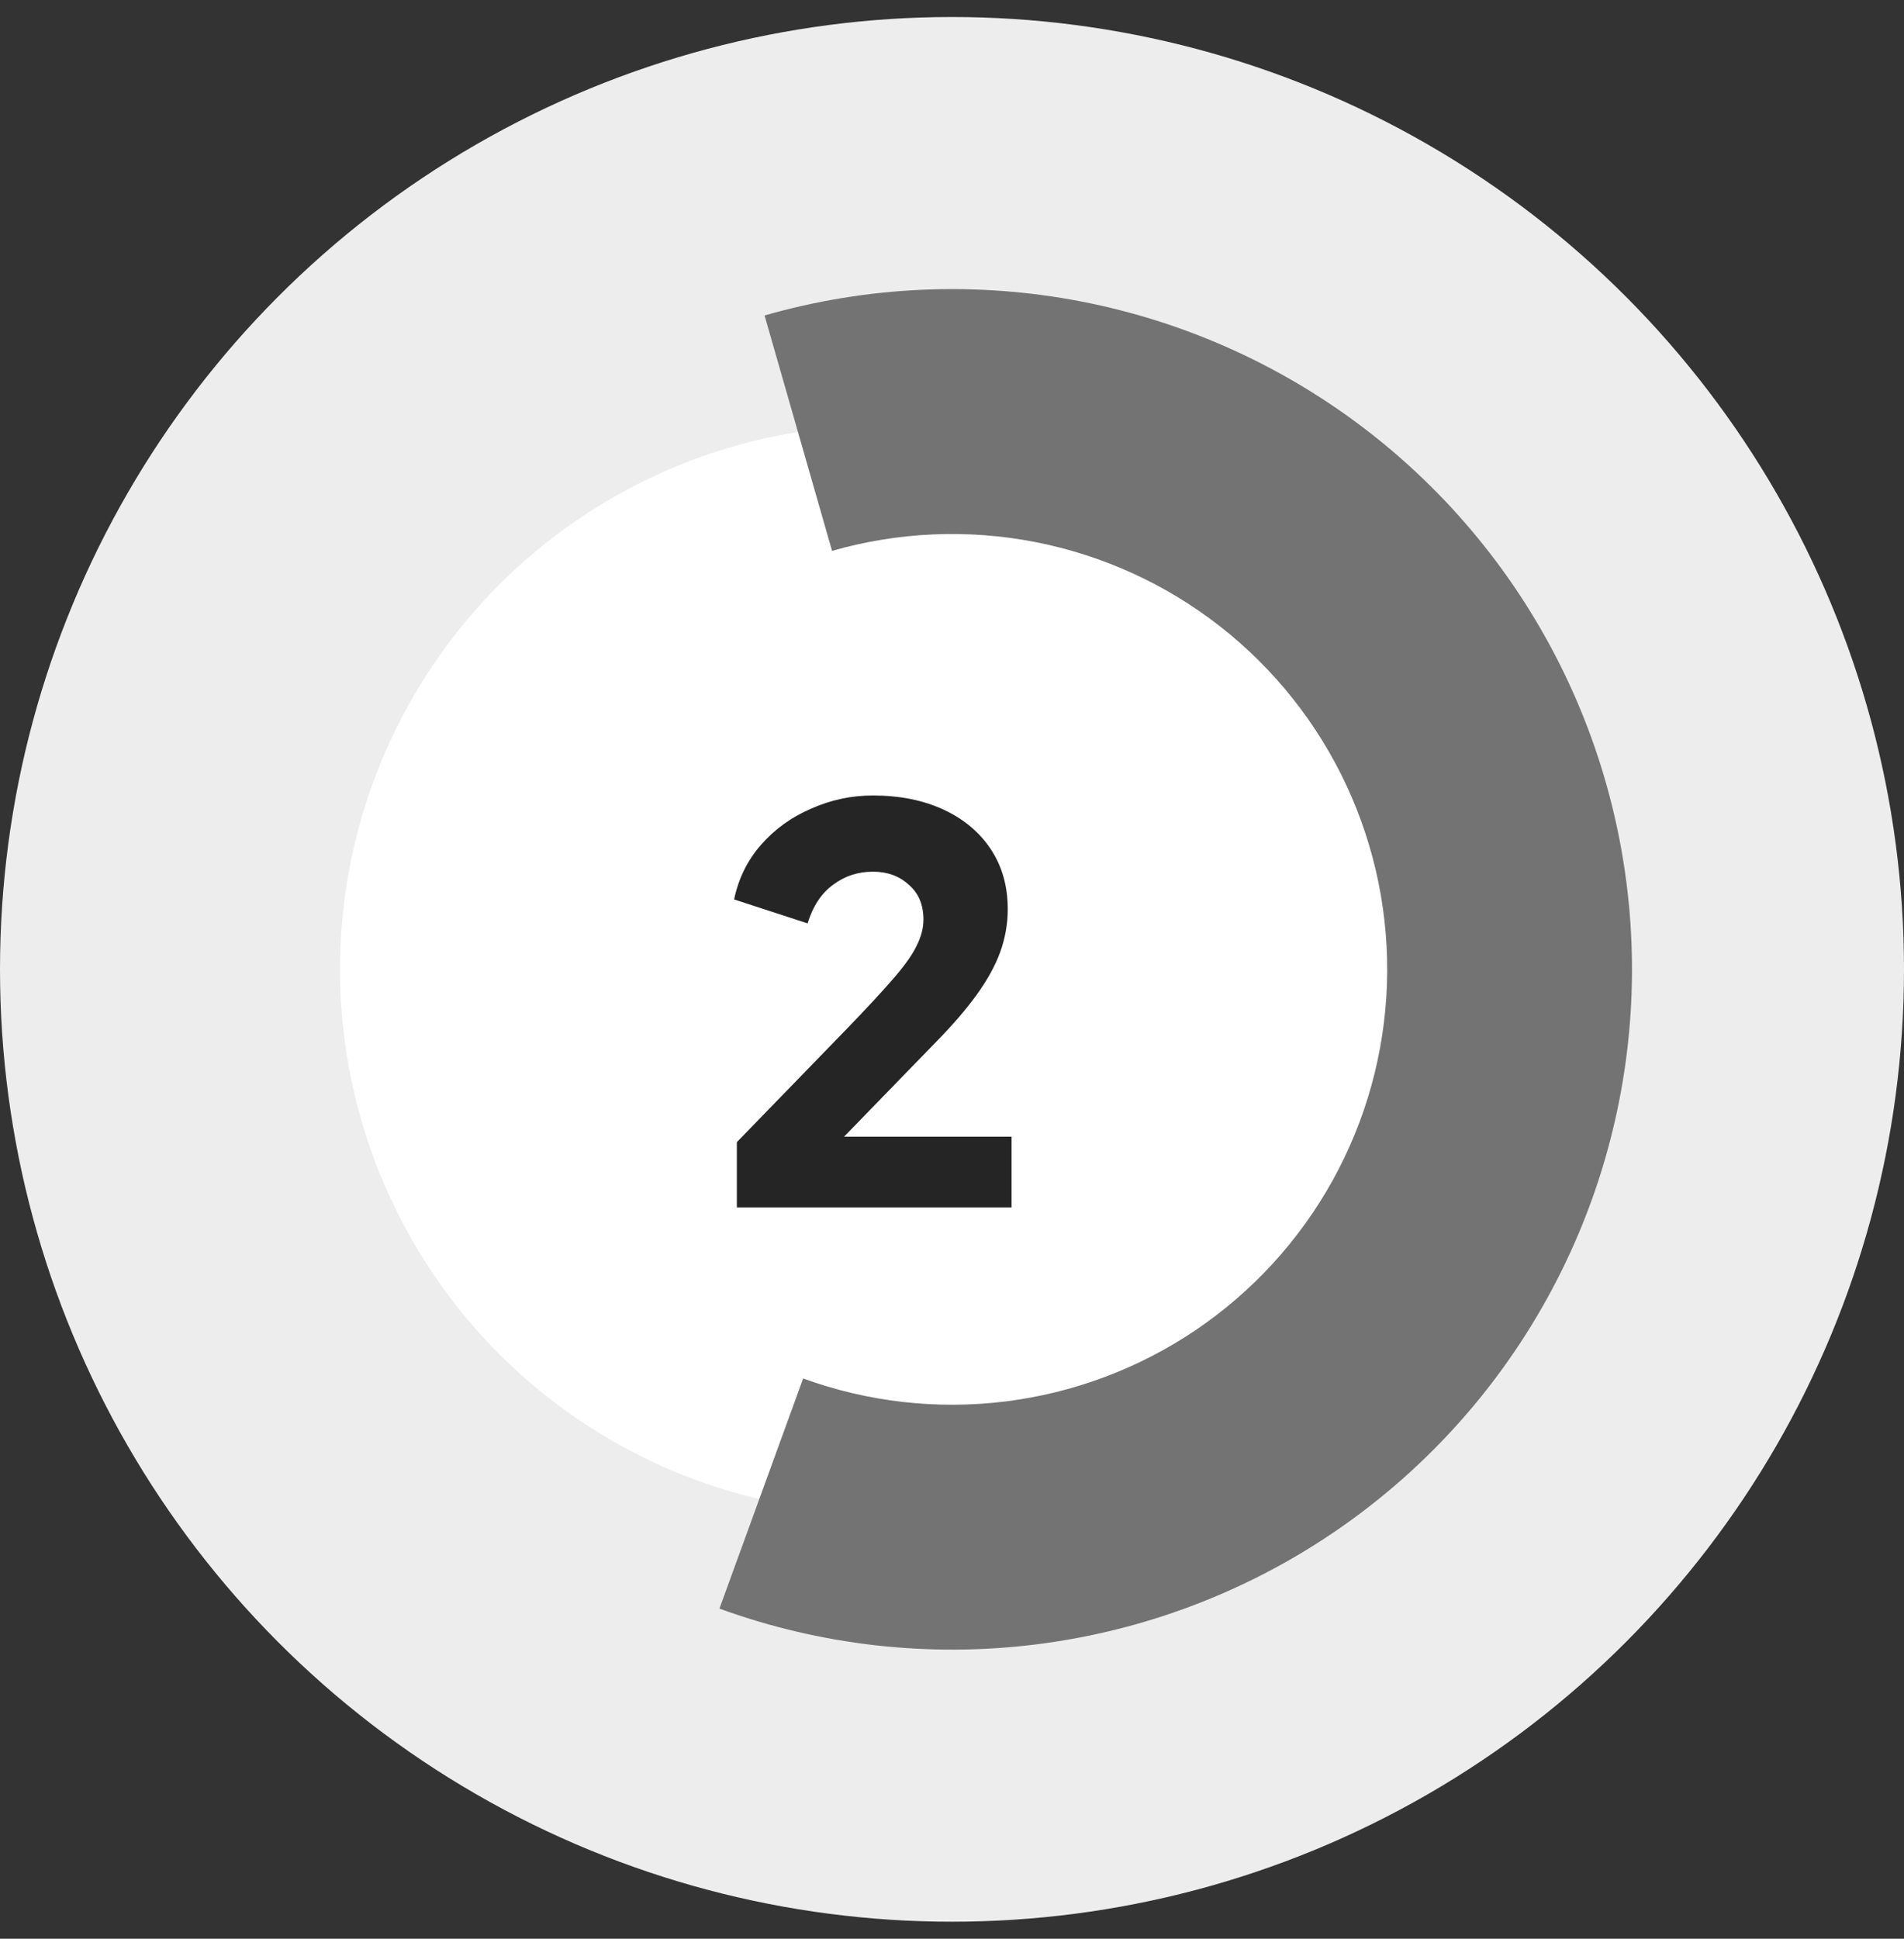
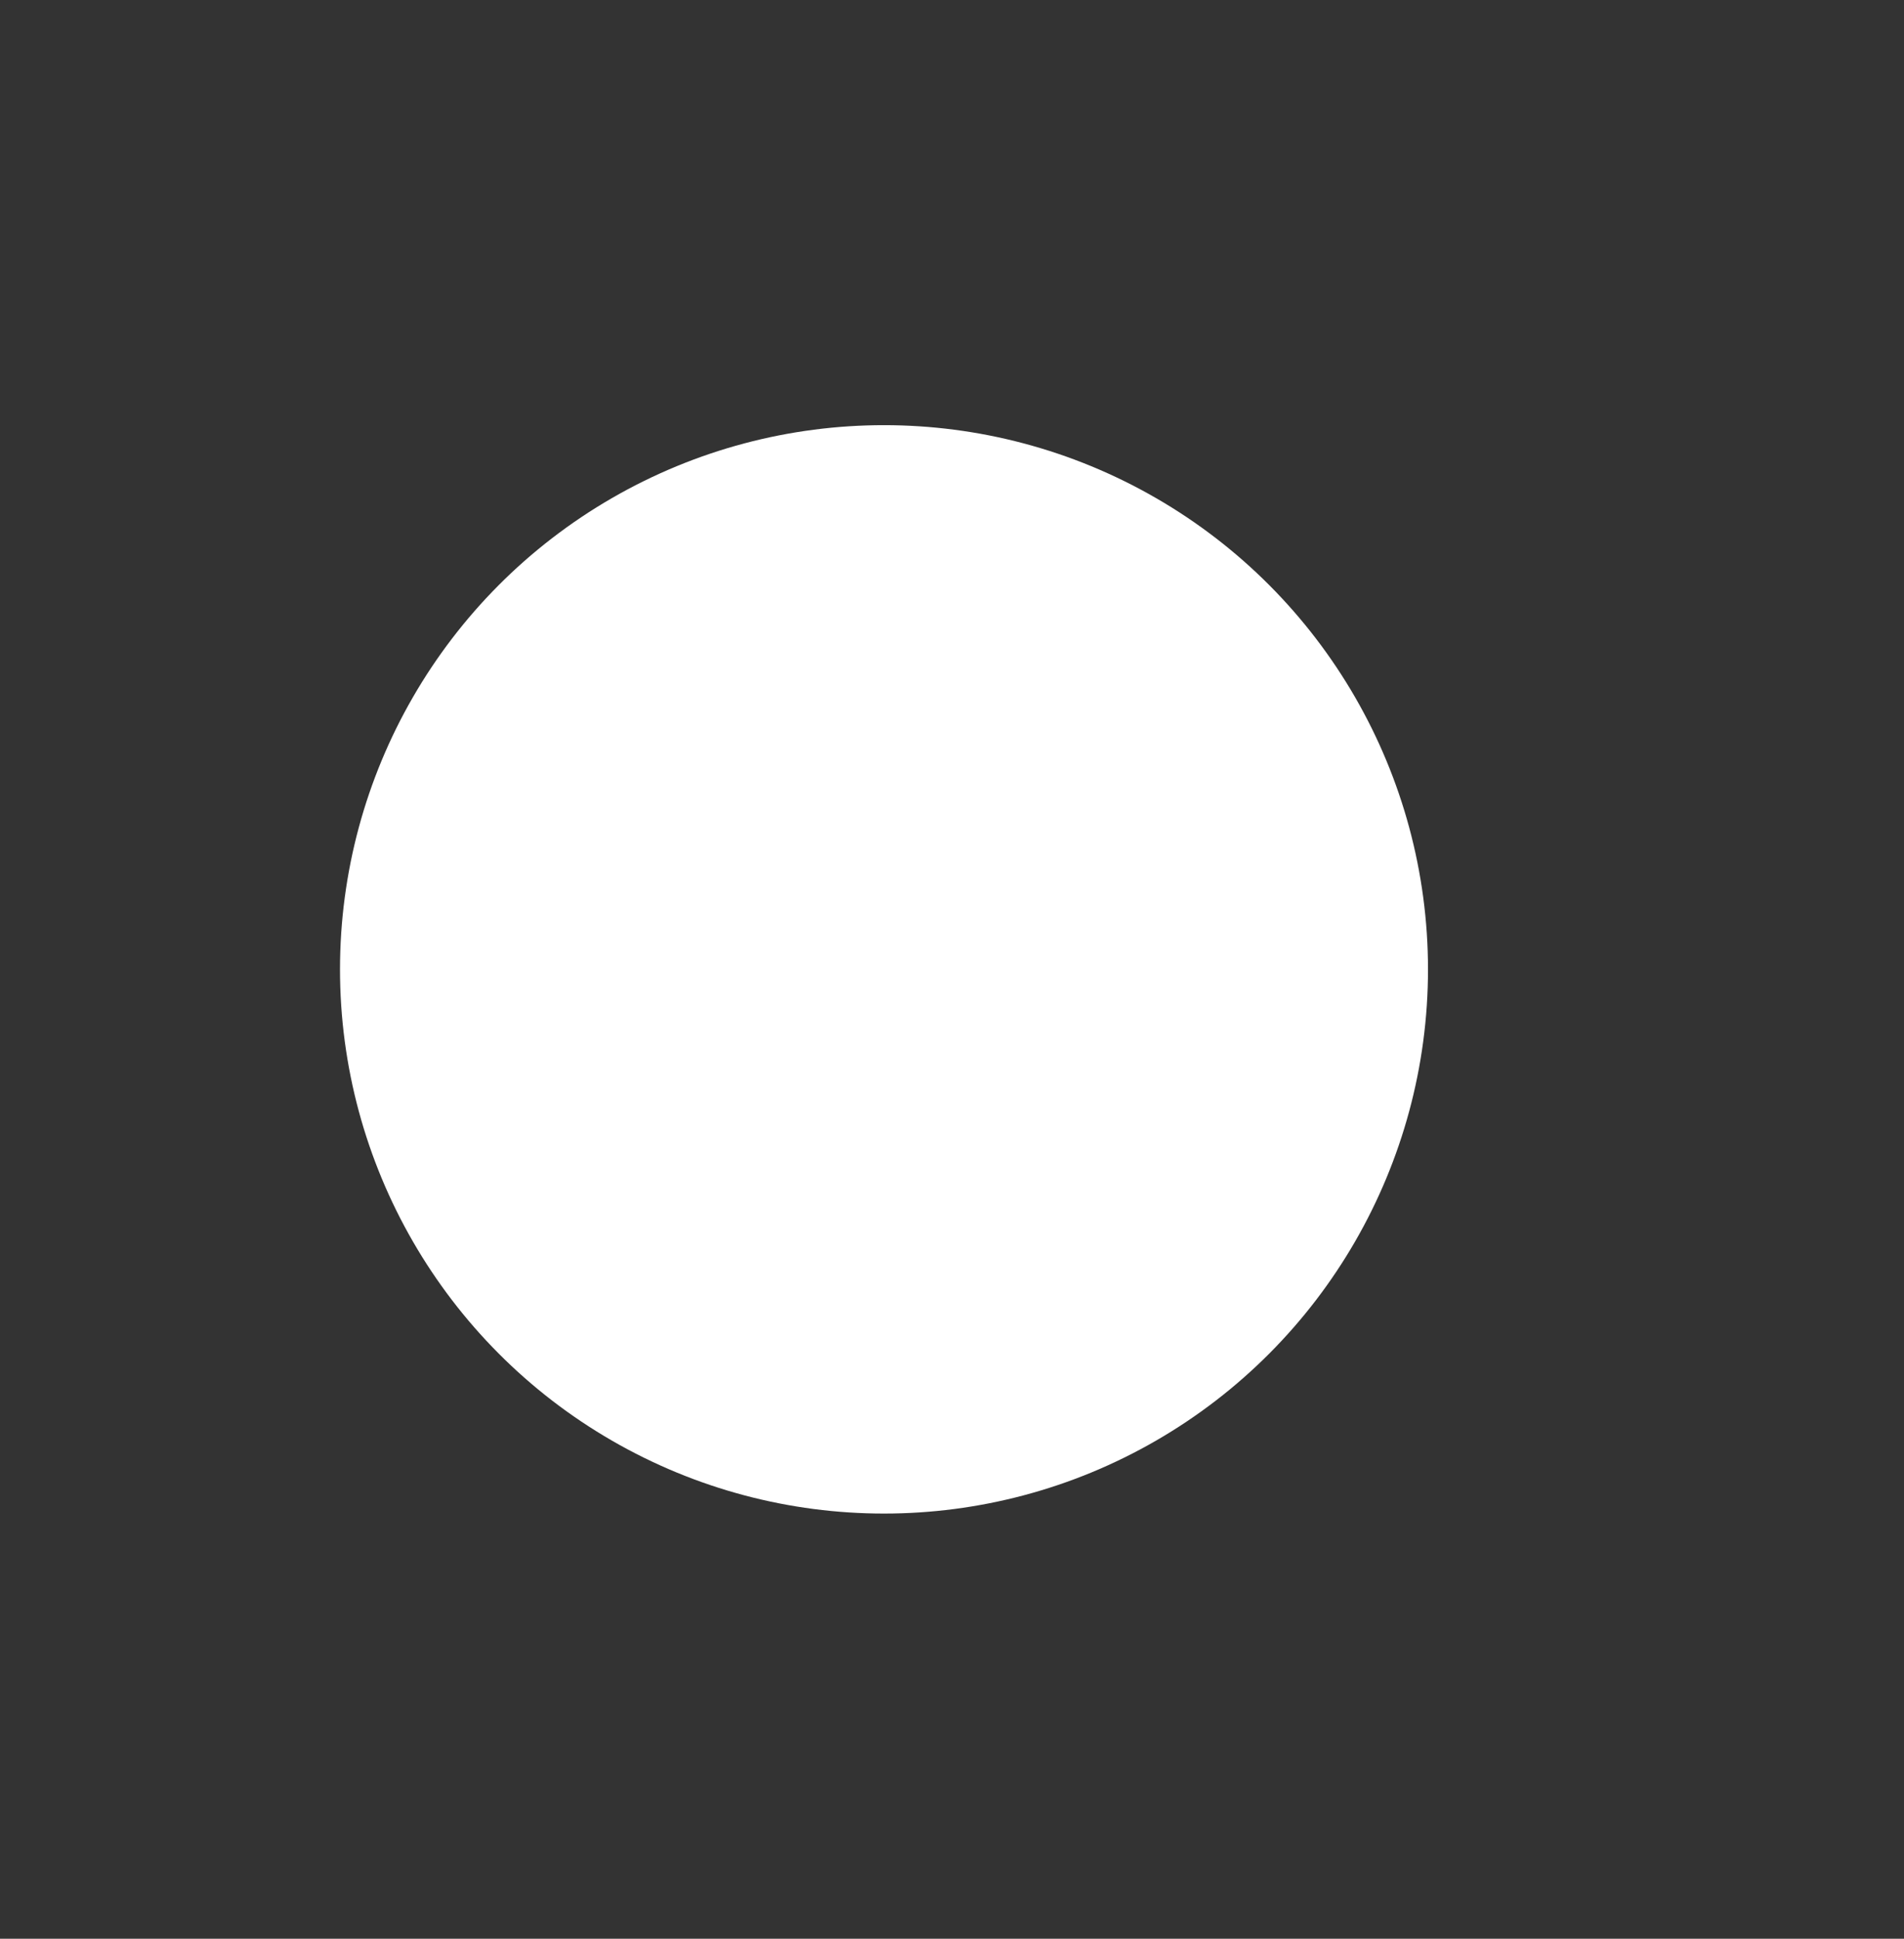
<svg xmlns="http://www.w3.org/2000/svg" width="56" height="57" viewBox="0 0 56 57" fill="none">
  <rect x="0" y="0" width="56" height="57" fill="#333333" stroke="none" />
-   <circle cx="28" cy="28.5" r="28" fill="#EDEDED" />
  <circle cx="26" cy="28.5" r="16" fill="white" />
-   <path d="M21.672 35.5V33.58L24.872 30.284C25.501 29.633 25.976 29.121 26.296 28.748C26.627 28.364 26.851 28.044 26.968 27.788C27.096 27.532 27.16 27.281 27.16 27.036C27.16 26.599 27.016 26.257 26.728 26.012C26.451 25.756 26.099 25.628 25.672 25.628C25.235 25.628 24.845 25.756 24.504 26.012C24.163 26.257 23.912 26.636 23.752 27.148L21.592 26.444C21.72 25.825 21.987 25.287 22.392 24.828C22.797 24.369 23.288 24.017 23.864 23.772C24.44 23.516 25.043 23.388 25.672 23.388C26.461 23.388 27.155 23.527 27.752 23.804C28.349 24.081 28.813 24.471 29.144 24.972C29.475 25.473 29.64 26.06 29.64 26.732C29.64 27.159 29.565 27.58 29.416 27.996C29.267 28.401 29.037 28.817 28.728 29.244C28.429 29.66 28.04 30.113 27.56 30.604L24.824 33.42H29.752V35.5H21.672Z" fill="#252525" />
-   <path d="M21.16 47.294C24.125 48.373 27.305 48.736 30.437 48.351C33.57 47.966 36.567 46.846 39.184 45.081C41.8 43.316 43.962 40.957 45.492 38.196C47.023 35.436 47.878 32.352 47.988 29.198C48.098 26.044 47.46 22.908 46.126 20.048C44.792 17.187 42.8 14.683 40.313 12.74C37.826 10.797 34.914 9.47 31.816 8.867C28.718 8.265 25.521 8.405 22.487 9.275L24.472 16.196C26.414 15.639 28.459 15.55 30.442 15.935C32.425 16.321 34.289 17.17 35.88 18.413C37.472 19.657 38.747 21.26 39.601 23.09C40.454 24.921 40.863 26.928 40.792 28.947C40.722 30.965 40.174 32.939 39.195 34.706C38.216 36.472 36.832 37.982 35.158 39.112C33.483 40.241 31.565 40.958 29.56 41.205C27.555 41.451 25.52 41.219 23.622 40.528L21.16 47.294Z" fill="#737373" />
</svg>